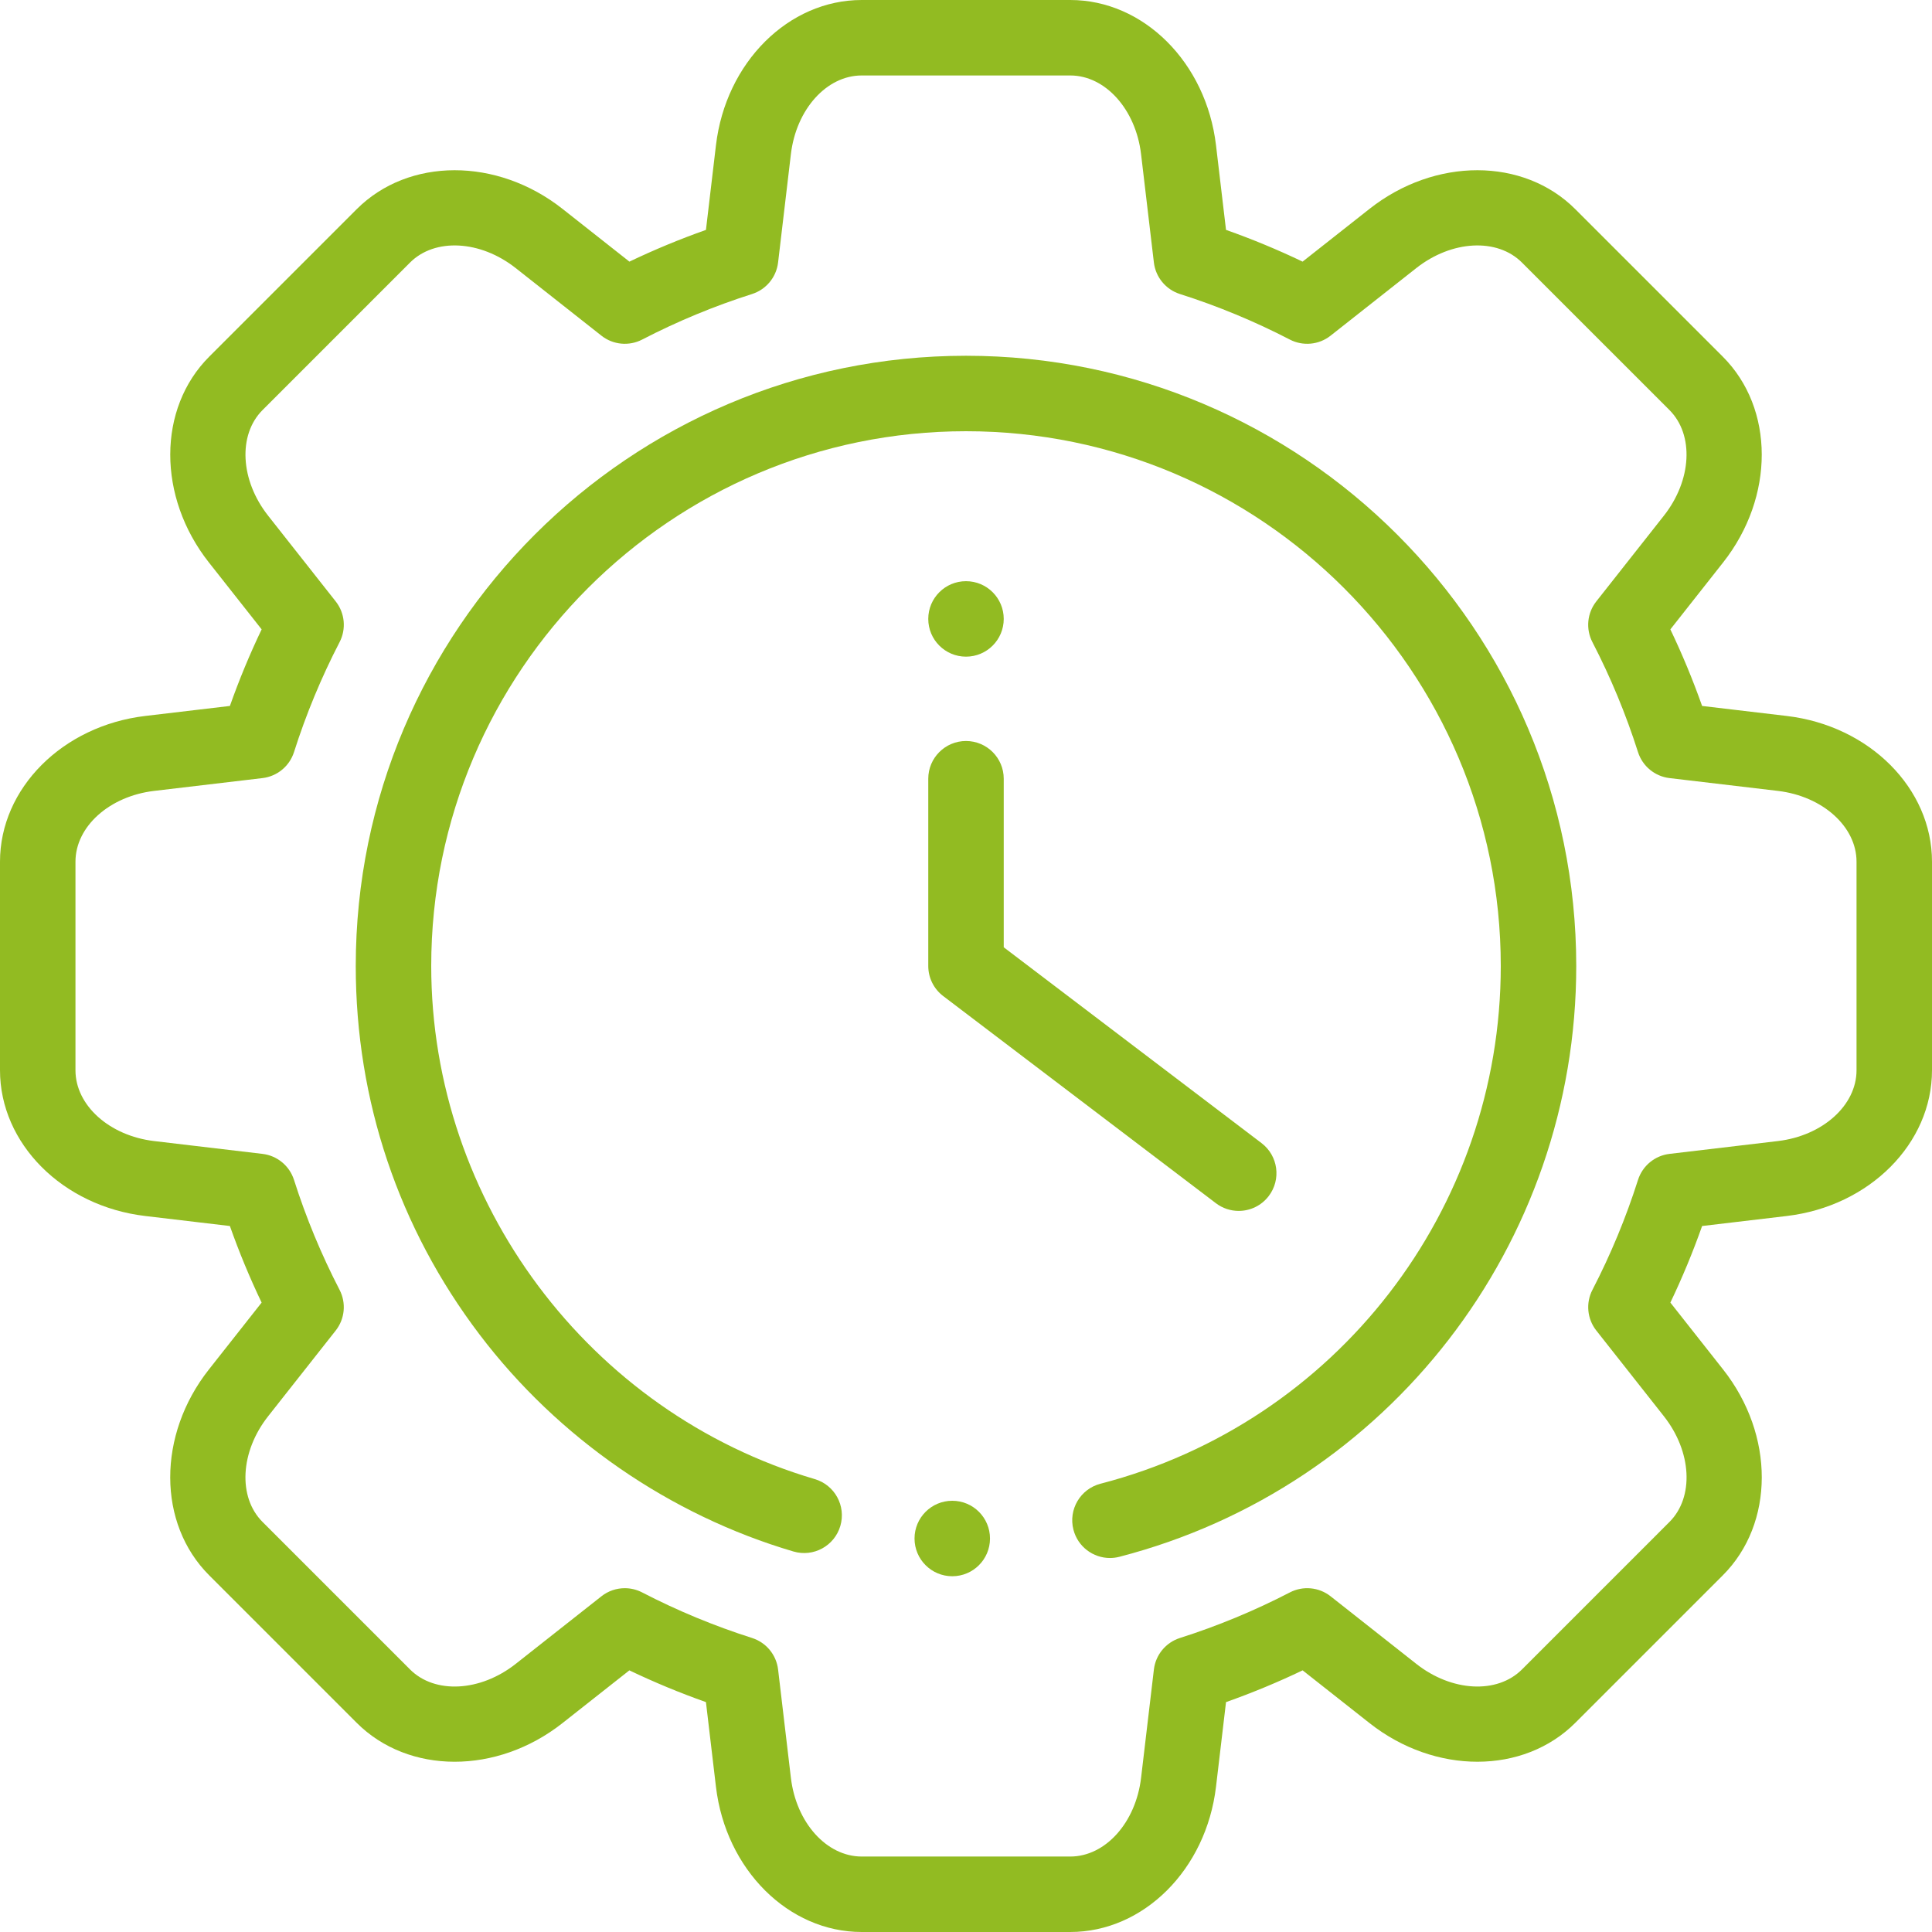
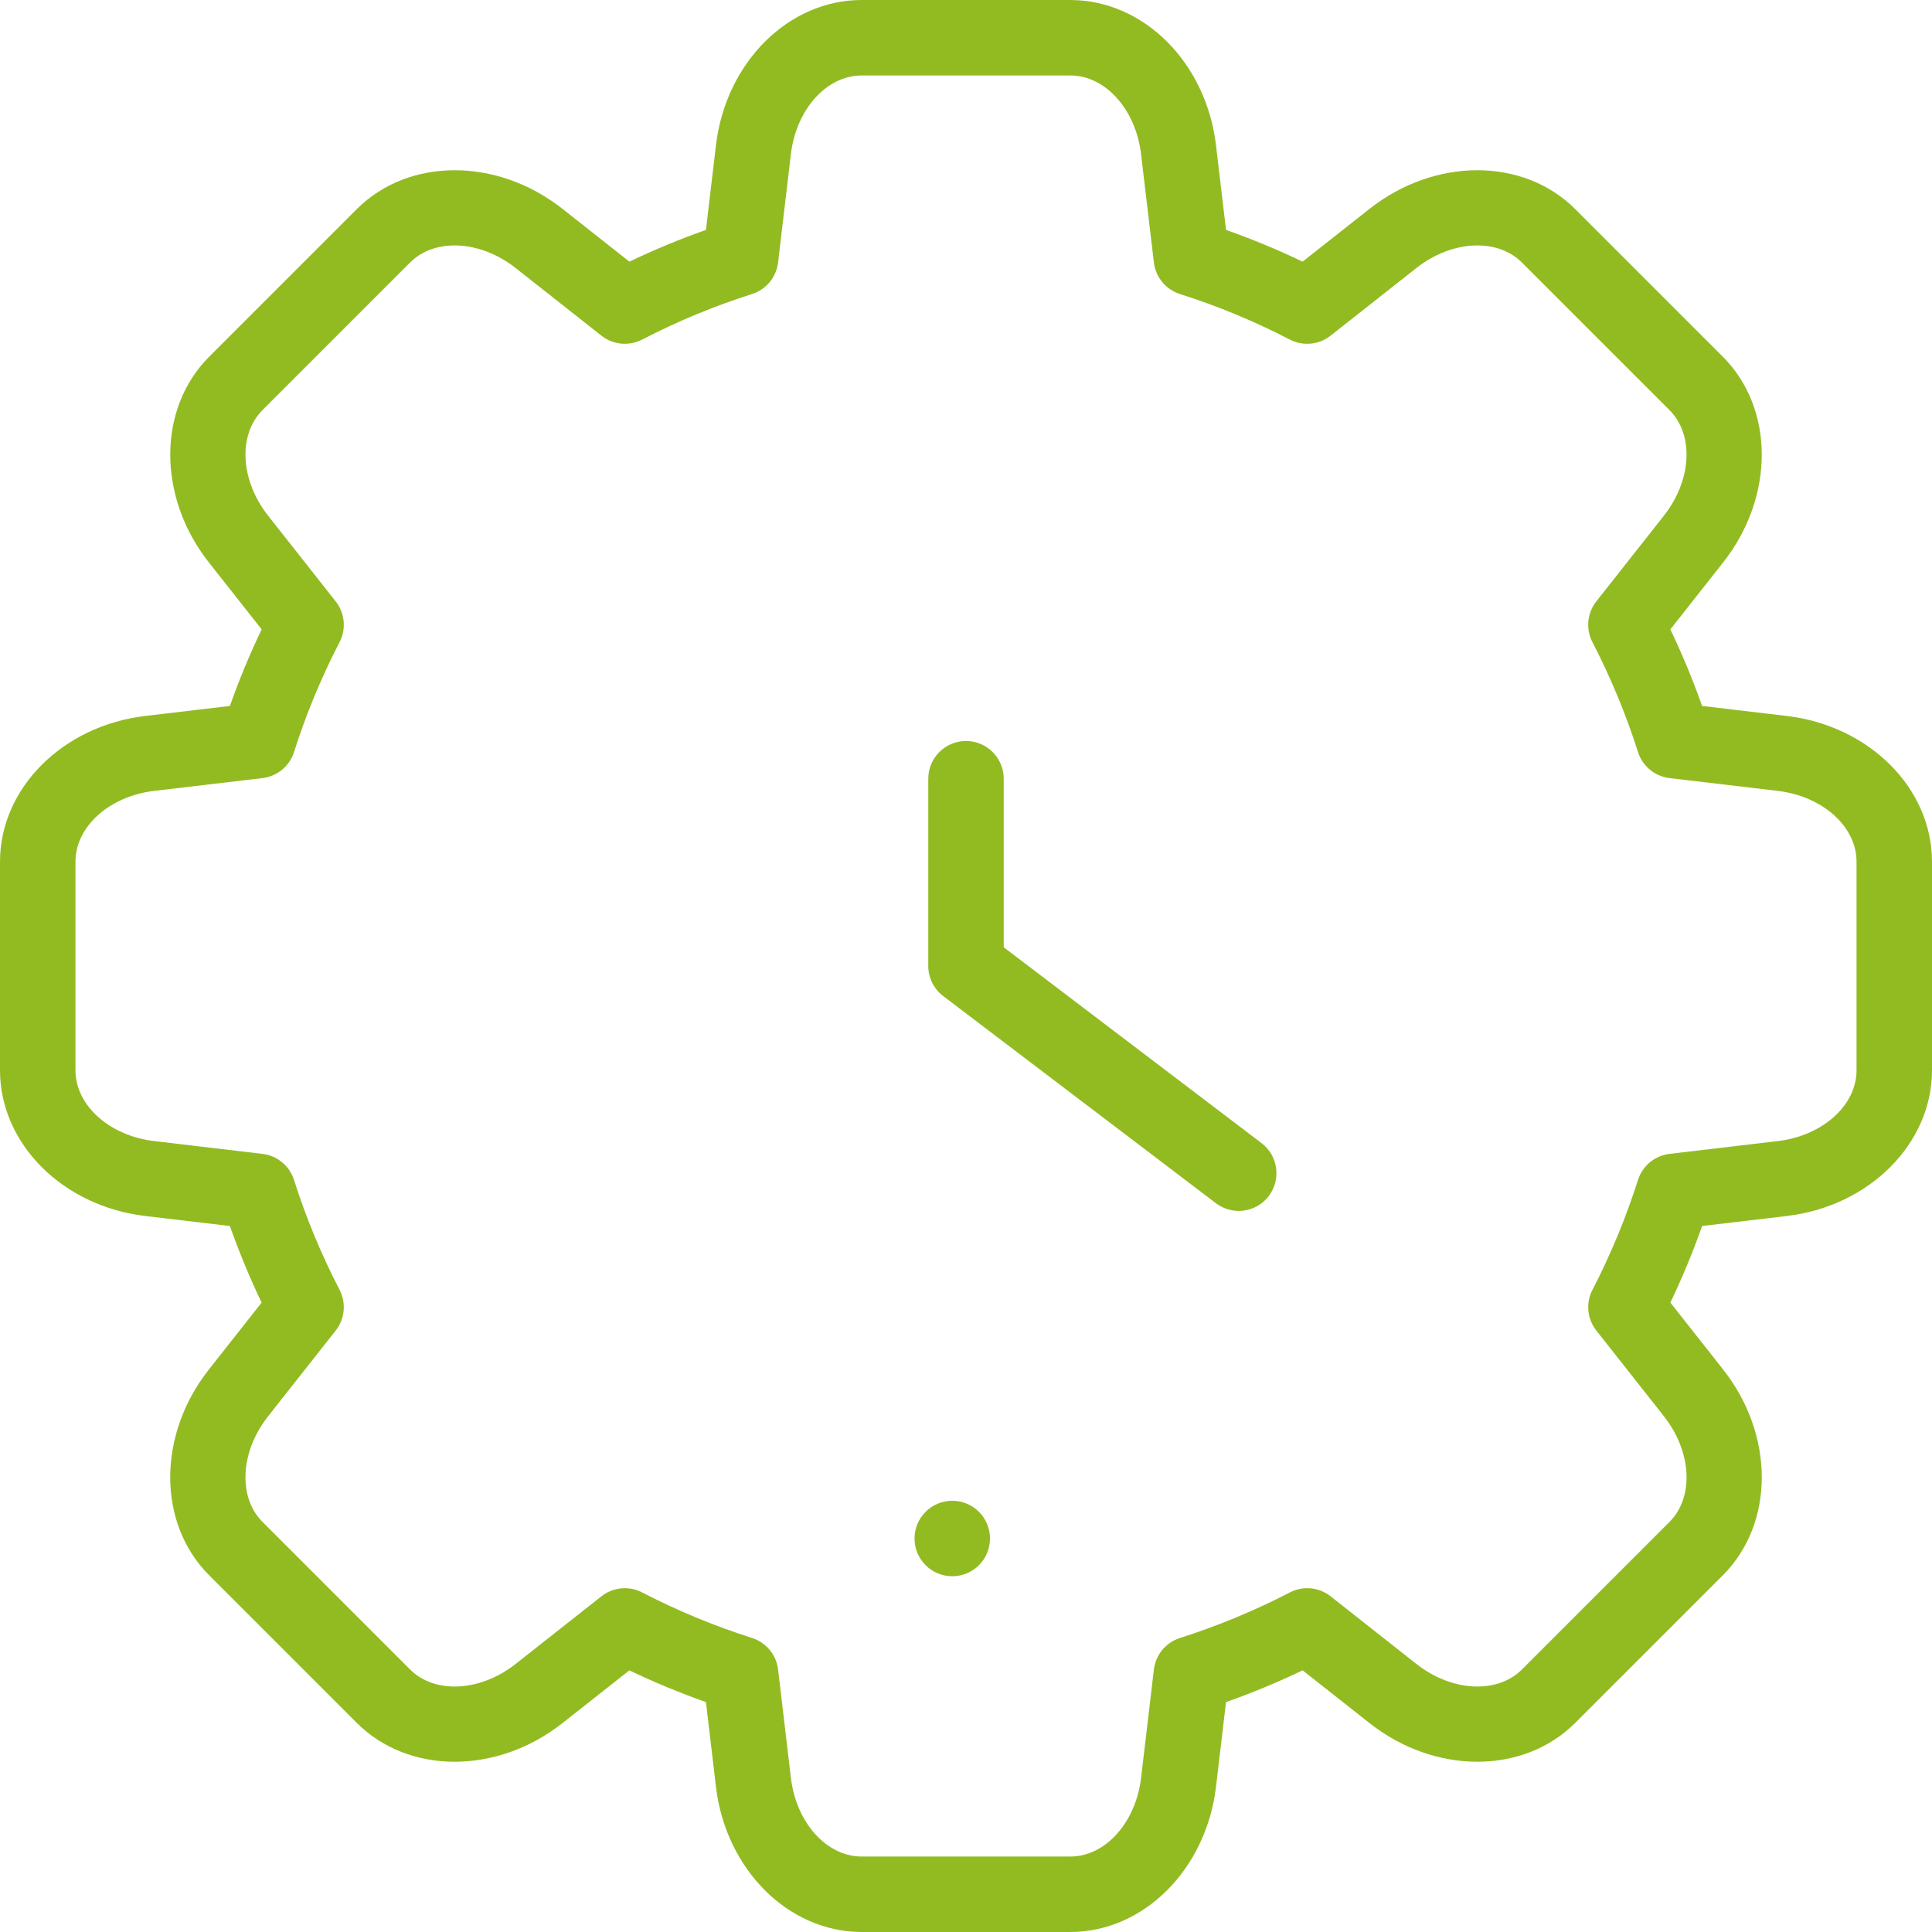
<svg xmlns="http://www.w3.org/2000/svg" version="1.1" fill="#92BB22" x="0px" y="0px" viewBox="0 0 512 512" style="enable-background:new 0 0 512 512;" xml:space="preserve">
  <g>
    <g>
      <path d="M473.492,189.736h-0.001l-22.417-2.651c-2.44-6.903-5.255-13.693-8.412-20.293l13.979-17.731    c13.686-17.358,13.649-40.806-0.084-54.541l-39.083-39.083c-13.734-13.734-37.182-13.771-54.543-0.083l-17.73,13.981    c-6.603-3.159-13.393-5.974-20.294-8.412l-2.651-22.417C319.659,16.554,303.054,0,283.63,0h-55.271    c-19.424,0-36.03,16.555-38.626,38.51l-2.65,22.417c-6.899,2.439-13.684,5.251-20.284,8.408l-17.73-13.981    c-17.359-13.687-40.807-13.653-54.543,0.083L55.444,94.519c-13.734,13.735-13.771,37.183-0.084,54.541l13.979,17.73    c-3.159,6.602-5.974,13.392-8.413,20.293l-22.418,2.651C16.555,192.33,0,208.935,0,228.359v55.271    c0,19.423,16.554,36.029,38.506,38.624l22.417,2.652c2.438,6.902,5.253,13.692,8.411,20.294l-13.981,17.731    c-13.688,17.359-13.652,40.807,0.083,54.542l39.082,39.083c13.733,13.733,37.182,13.771,54.541,0.084l17.73-13.979    c6.603,3.159,13.393,5.974,20.294,8.413l2.65,22.417C192.329,495.445,208.934,512,228.359,512h55.271    c19.424,0,36.029-16.554,38.626-38.507l2.651-22.416c6.906-2.44,13.698-5.255,20.304-8.416l17.73,13.98    c17.359,13.684,40.807,13.65,54.541-0.085l39.082-39.082c13.734-13.734,13.771-37.182,0.083-54.542l-13.981-17.731    c3.158-6.602,5.973-13.392,8.411-20.294l22.416-2.652C495.445,319.658,512,303.053,512,283.63v-55.271    C512,208.935,495.445,192.33,473.492,189.736z M492,283.63c0,9.291-8.966,17.357-20.854,18.763l-28.704,3.396    c-3.897,0.461-7.165,3.16-8.354,6.9c-3.183,10.008-7.246,19.808-12.073,29.128c-1.807,3.487-1.406,7.709,1.026,10.792    l17.904,22.706c7.413,9.403,8.049,21.448,1.479,28.017l-39.082,39.083c-6.57,6.569-18.614,5.934-28.016-1.479l-22.706-17.903    c-3.083-2.431-7.303-2.833-10.792-1.026c-9.325,4.831-19.128,8.895-29.136,12.078c-3.74,1.189-6.439,4.457-6.9,8.355    l-3.396,28.705c-1.407,11.89-9.474,20.856-18.765,20.856H228.36c-9.292,0-17.359-8.967-18.765-20.857l-3.394-28.706    c-0.461-3.897-3.159-7.166-6.899-8.355c-10.006-3.183-19.806-7.246-29.129-12.076c-1.451-0.752-3.029-1.121-4.598-1.121    c-2.204,0-4.392,0.727-6.193,2.149l-22.706,17.902c-9.403,7.414-21.448,8.047-28.016,1.479l-39.082-39.083    c-6.571-6.57-5.935-18.614,1.479-28.016l17.904-22.707c2.431-3.084,2.833-7.306,1.026-10.792    c-4.827-9.319-8.889-19.12-12.073-29.128c-1.189-3.74-4.457-6.439-8.354-6.9l-28.705-3.396C28.966,300.987,20,292.921,20,283.63    v-55.271c0-9.291,8.967-17.358,20.857-18.764l28.706-3.394c3.898-0.461,7.166-3.159,8.355-6.899    c3.183-10.006,7.246-19.807,12.075-29.129c1.807-3.486,1.406-7.708-1.026-10.791l-17.902-22.706    c-7.414-9.402-8.049-21.446-1.479-28.016l39.081-39.083c6.569-6.57,18.615-5.935,28.017,1.48l22.706,17.904    c3.083,2.431,7.304,2.834,10.791,1.027c9.318-4.827,19.115-8.888,29.12-12.071c3.74-1.189,6.438-4.457,6.899-8.355l3.394-28.705    C211.001,28.967,219.067,20,228.359,20h55.271c9.291,0,17.358,8.966,18.764,20.855l3.396,28.705c0.461,3.898,3.16,7.166,6.9,8.355    c10.005,3.181,19.806,7.244,29.128,12.073c3.484,1.807,7.708,1.406,10.792-1.026l22.706-17.904    c9.404-7.412,21.448-8.051,28.017-1.48l39.083,39.082c6.569,6.57,5.933,18.614-1.479,28.016l-17.903,22.707    c-2.431,3.084-2.833,7.305-1.026,10.792c4.827,9.315,8.889,19.115,12.075,29.127c1.189,3.74,4.457,6.439,8.355,6.899l28.706,3.394    h-0.001c11.89,1.406,20.857,9.473,20.857,18.764V283.63z" />
    </g>
  </g>
  <g>
    <g>
-       <path d="M255.999,94.28c-89.173,0-161.721,72.548-161.721,161.721c0,35.631,11.362,69.426,32.86,97.729    c20.797,27.382,50.325,47.78,83.142,57.435c5.301,1.56,10.856-1.473,12.416-6.771c1.559-5.298-1.472-10.857-6.771-12.416    C156.078,374.37,114.279,318.454,114.279,256c0-78.145,63.575-141.721,141.721-141.721S397.721,177.855,397.721,256    c0,64.606-43.619,121.026-106.076,137.203c-5.346,1.385-8.558,6.842-7.173,12.188c1.167,4.506,5.226,7.495,9.674,7.495    c0.831,0,1.674-0.104,2.515-0.322C367.94,394.102,417.721,329.72,417.721,256C417.721,166.827,345.172,94.28,255.999,94.28z" />
-     </g>
+       </g>
  </g>
  <g>
    <g>
      <path d="M334.324,302.94L266,251.038v-44.663c0-5.523-4.478-10-10-10c-5.522,0-10,4.477-10,10V256    c0,3.126,1.462,6.072,3.952,7.962l72.275,54.903c1.809,1.374,3.933,2.038,6.041,2.038c3.019,0,6.003-1.361,7.97-3.951    C339.579,312.554,338.722,306.281,334.324,302.94z" />
    </g>
  </g>
  <g>
    <g>
-       <circle cx="256" cy="164.02" r="10" />
-     </g>
+       </g>
  </g>
  <g>
    <g>
      <circle cx="252.36" cy="407.72" r="10" />
    </g>
  </g>
  <g>
</g>
  <g>
</g>
  <g>
</g>
  <g>
</g>
  <g>
</g>
  <g>
</g>
  <g>
</g>
  <g>
</g>
  <g>
</g>
  <g>
</g>
  <g>
</g>
  <g>
</g>
  <g>
</g>
  <g>
</g>
  <g>
</g>
</svg>